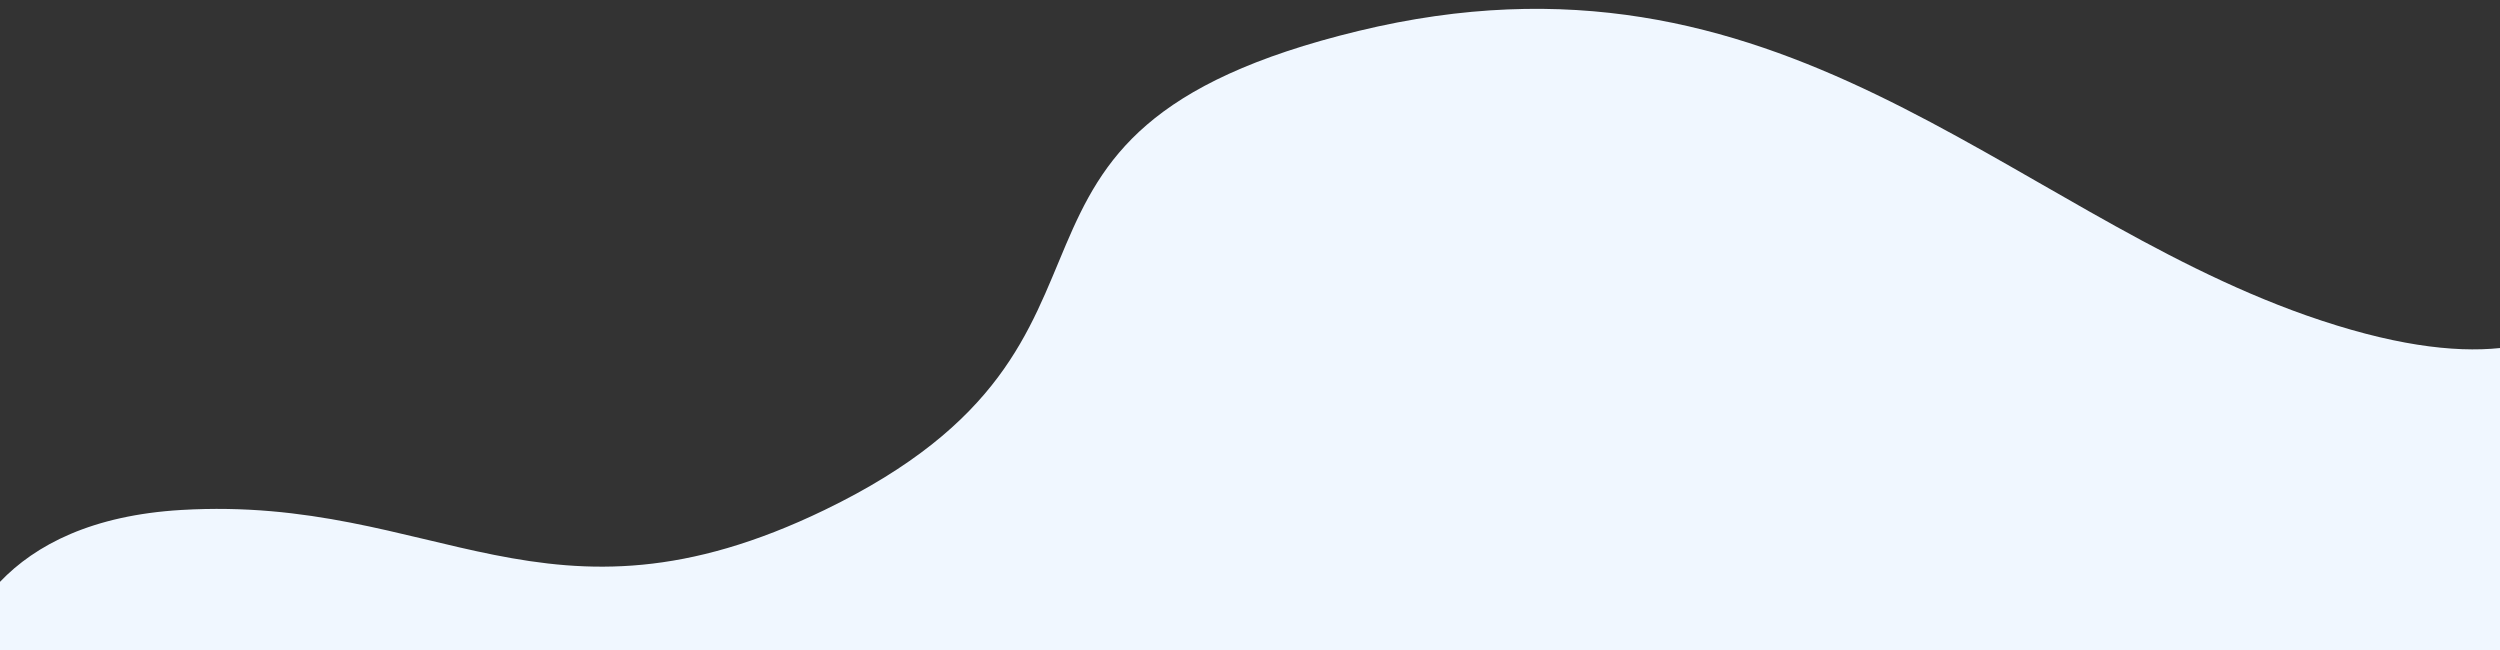
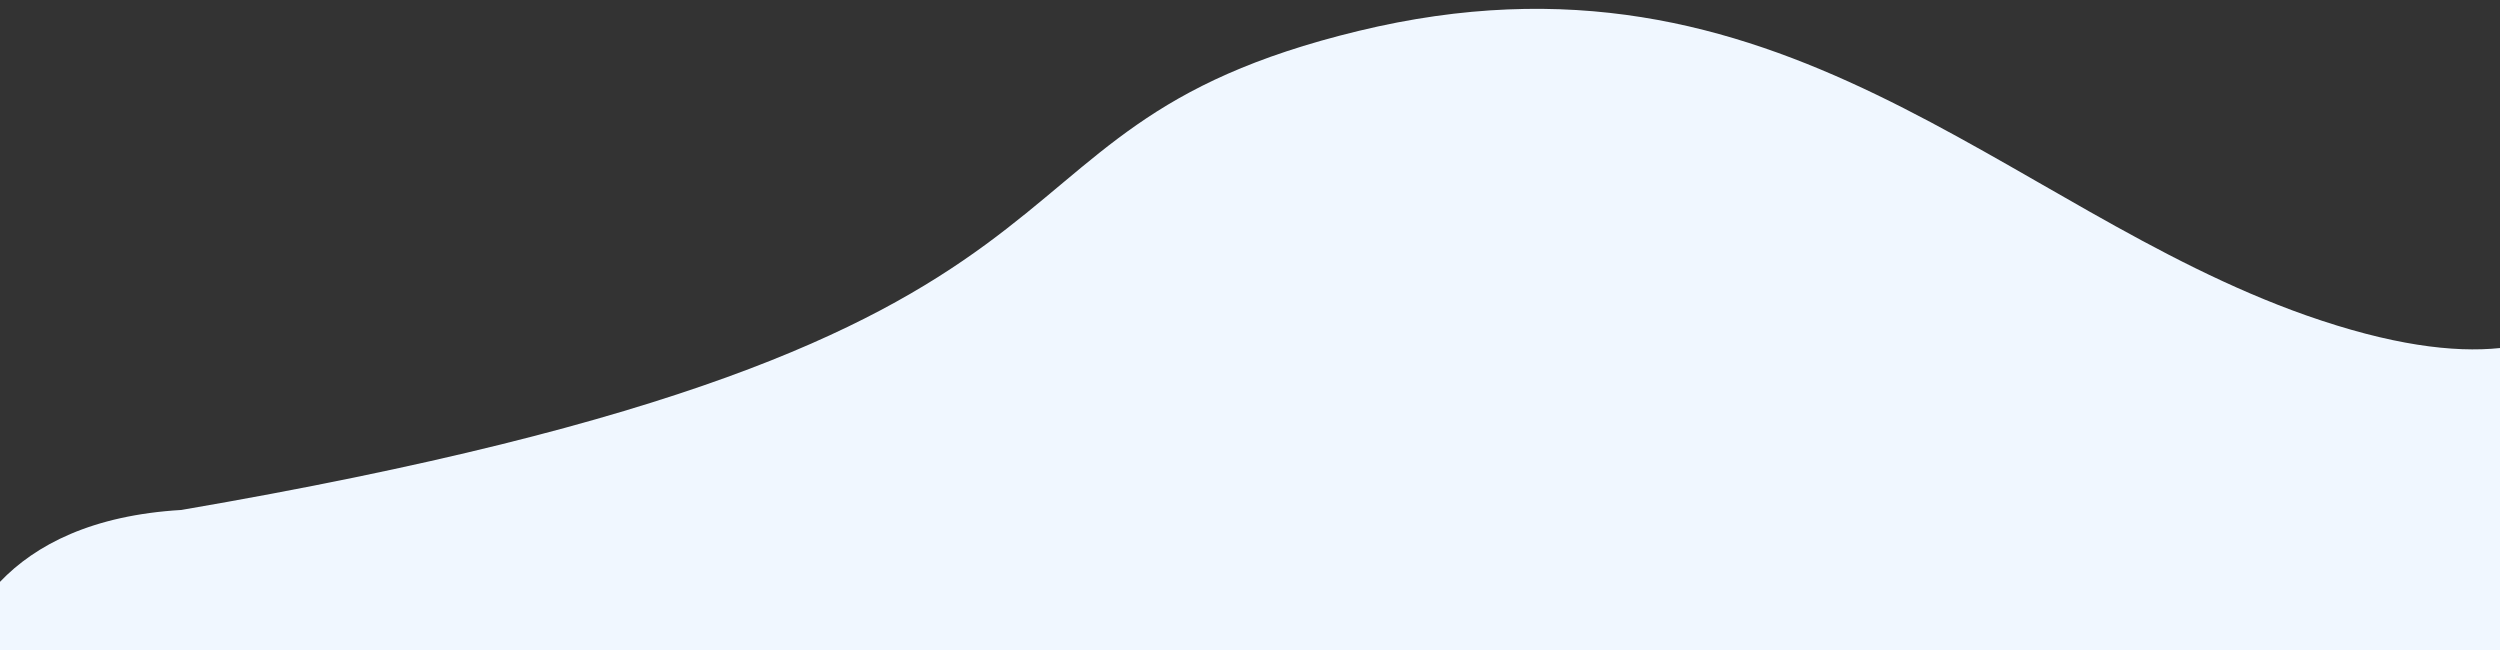
<svg xmlns="http://www.w3.org/2000/svg" id="Layer_1" x="0px" y="0px" viewBox="0 0 2560 666" style="enable-background:new 0 0 2560 666;" xml:space="preserve">
  <rect x="0" y="0" width="2560" height="666" fill="#333333" stroke="none" />
  <style type="text/css">
	.st0{fill:#F0F7FF;}
</style>
-   <path class="st0" d="M2560,356.4V666H0v-70.2c36.4-38.1,94.6-68.2,185.7-73.6c261.3-15.3,373.3,138,658.7,0  C1206.5,347.1,959,136.4,1391,31.7c432-104.7,658.7,181.4,970.7,291.3C2447.9,353.3,2512.4,361.4,2560,356.4z" />
+   <path class="st0" d="M2560,356.4V666H0v-70.2c36.4-38.1,94.6-68.2,185.7-73.6C1206.5,347.1,959,136.4,1391,31.7c432-104.7,658.7,181.4,970.7,291.3C2447.9,353.3,2512.4,361.4,2560,356.4z" />
</svg>